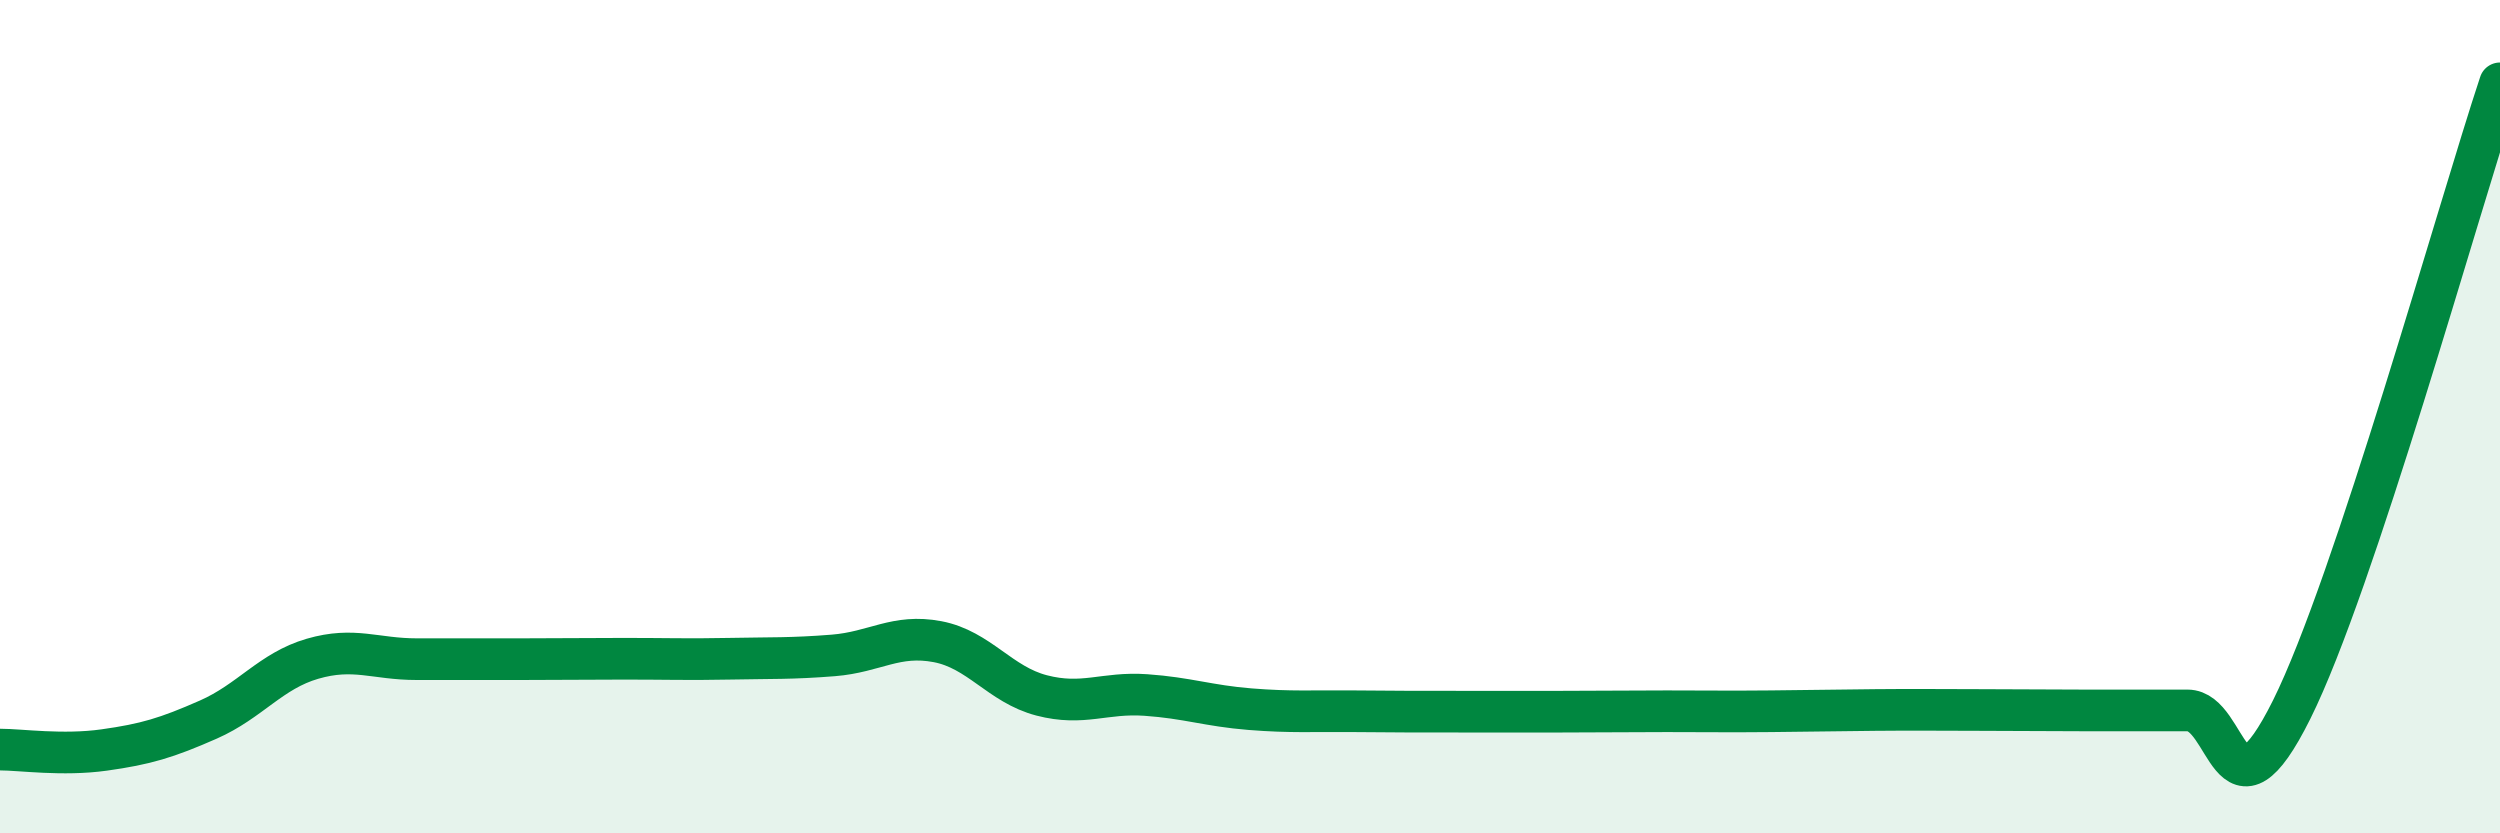
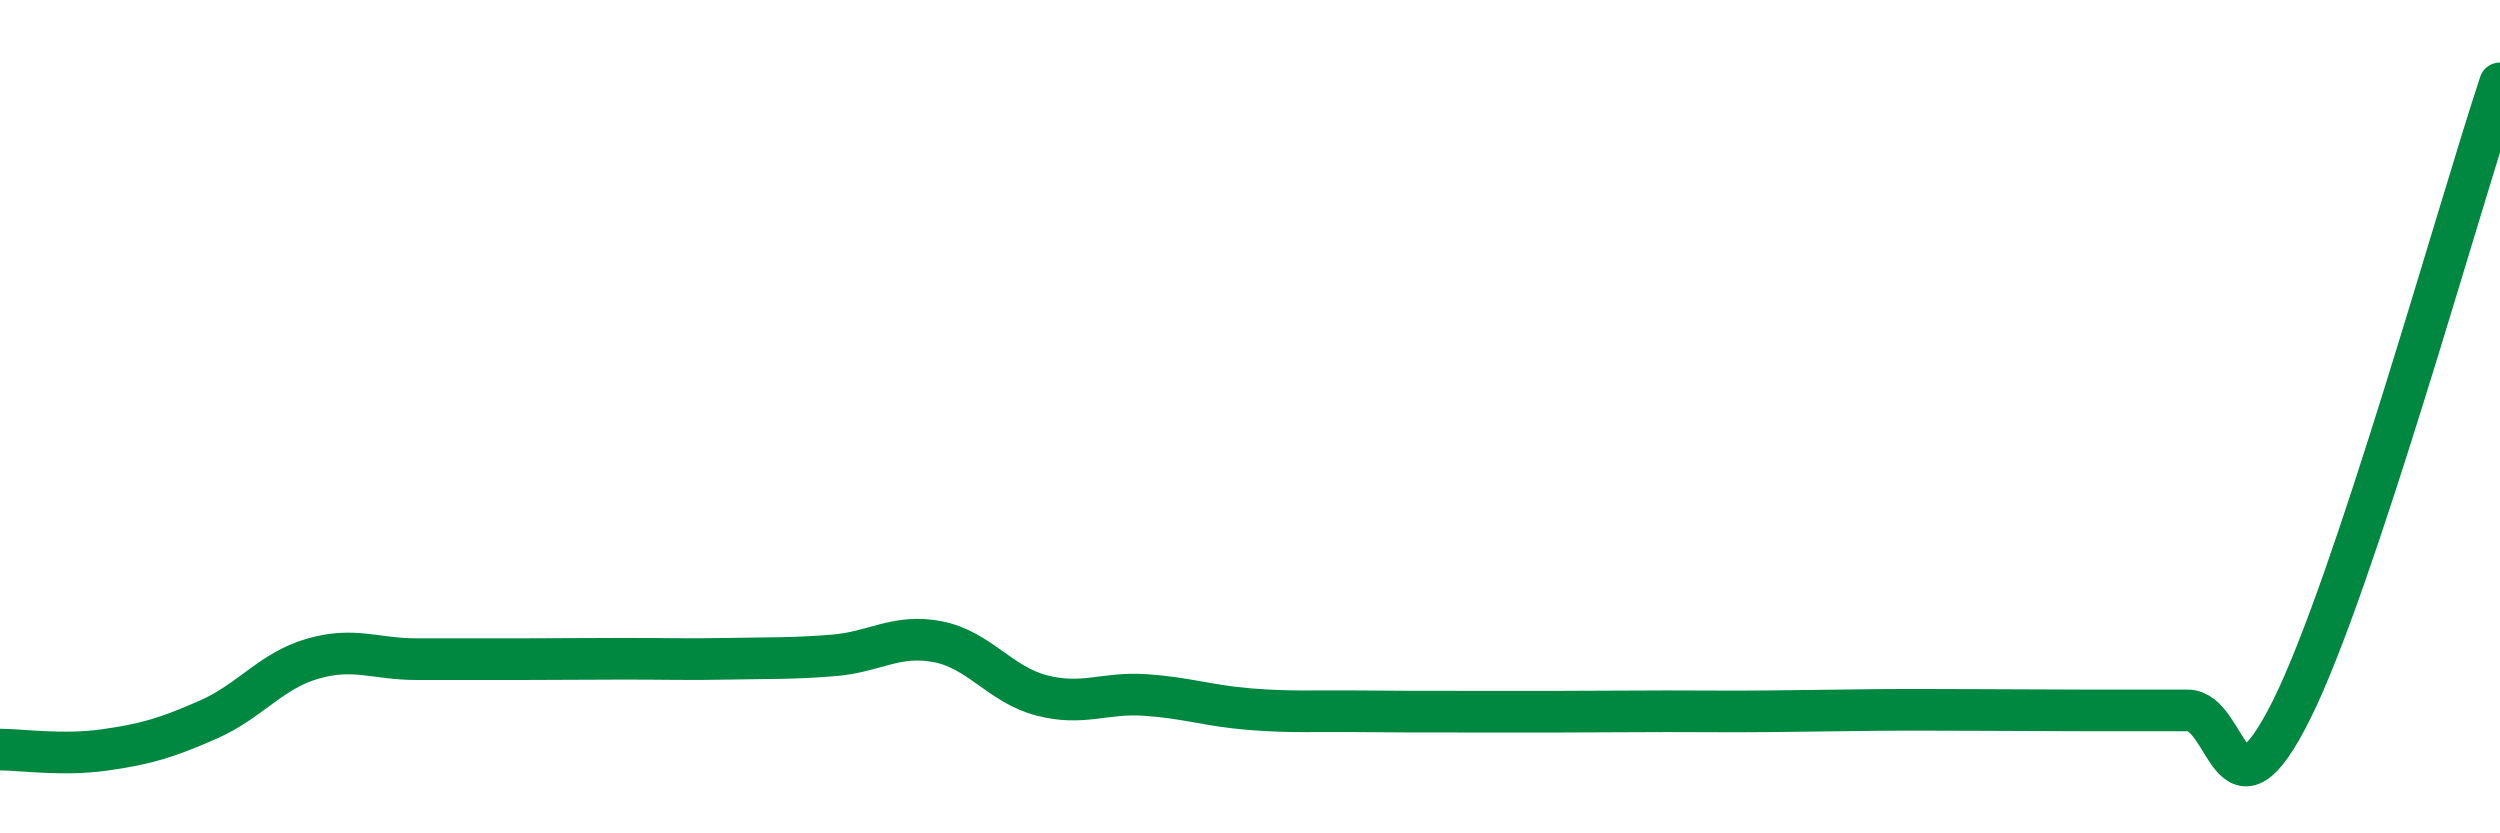
<svg xmlns="http://www.w3.org/2000/svg" width="60" height="20" viewBox="0 0 60 20">
-   <path d="M 0,17.99 C 0.5,17.99 1.5,18.14 2.5,18 C 3.5,17.86 4,17.71 5,17.27 C 6,16.83 6.5,16.1 7.5,15.81 C 8.5,15.52 9,15.82 10,15.82 C 11,15.82 11.5,15.82 12.5,15.82 C 13.5,15.82 14,15.81 15,15.81 C 16,15.81 16.5,15.83 17.5,15.81 C 18.5,15.79 19,15.81 20,15.73 C 21,15.65 21.5,15.21 22.5,15.4 C 23.5,15.59 24,16.43 25,16.69 C 26,16.95 26.5,16.61 27.5,16.68 C 28.5,16.75 29,16.94 30,17.02 C 31,17.1 31.5,17.06 32.5,17.07 C 33.5,17.08 34,17.08 35,17.08 C 36,17.08 36.5,17.08 37.5,17.08 C 38.5,17.08 39,17.07 40,17.07 C 41,17.07 41.5,17.08 42.5,17.07 C 43.5,17.06 44,17.05 45,17.04 C 46,17.03 46.5,17.04 47.5,17.04 C 48.5,17.04 49,17.05 50,17.05 C 51,17.05 51.5,17.05 52.5,17.05 C 53.5,17.05 53.5,20.04 55,17.03 C 56.5,14.02 59,5.01 60,2L60 20L0 20Z" fill="#008740" opacity="0.1" stroke-linecap="round" stroke-linejoin="round" />
  <path d="M 0,17.99 C 0.5,17.99 1.5,18.14 2.5,18 C 3.5,17.86 4,17.71 5,17.27 C 6,16.83 6.5,16.1 7.5,15.81 C 8.5,15.52 9,15.82 10,15.82 C 11,15.82 11.5,15.82 12.5,15.82 C 13.5,15.82 14,15.81 15,15.81 C 16,15.81 16.5,15.83 17.5,15.81 C 18.5,15.79 19,15.81 20,15.73 C 21,15.65 21.5,15.21 22.5,15.4 C 23.5,15.59 24,16.43 25,16.69 C 26,16.95 26.5,16.61 27.5,16.68 C 28.5,16.75 29,16.94 30,17.02 C 31,17.1 31.5,17.06 32.5,17.07 C 33.5,17.08 34,17.08 35,17.08 C 36,17.08 36.5,17.08 37.5,17.08 C 38.5,17.08 39,17.07 40,17.07 C 41,17.07 41.5,17.08 42.5,17.07 C 43.5,17.06 44,17.05 45,17.04 C 46,17.03 46.5,17.04 47.5,17.04 C 48.5,17.04 49,17.05 50,17.05 C 51,17.05 51.5,17.05 52.5,17.05 C 53.5,17.05 53.5,20.04 55,17.03 C 56.5,14.02 59,5.01 60,2" stroke="#008740" stroke-width="1" fill="none" stroke-linecap="round" stroke-linejoin="round" />
</svg>